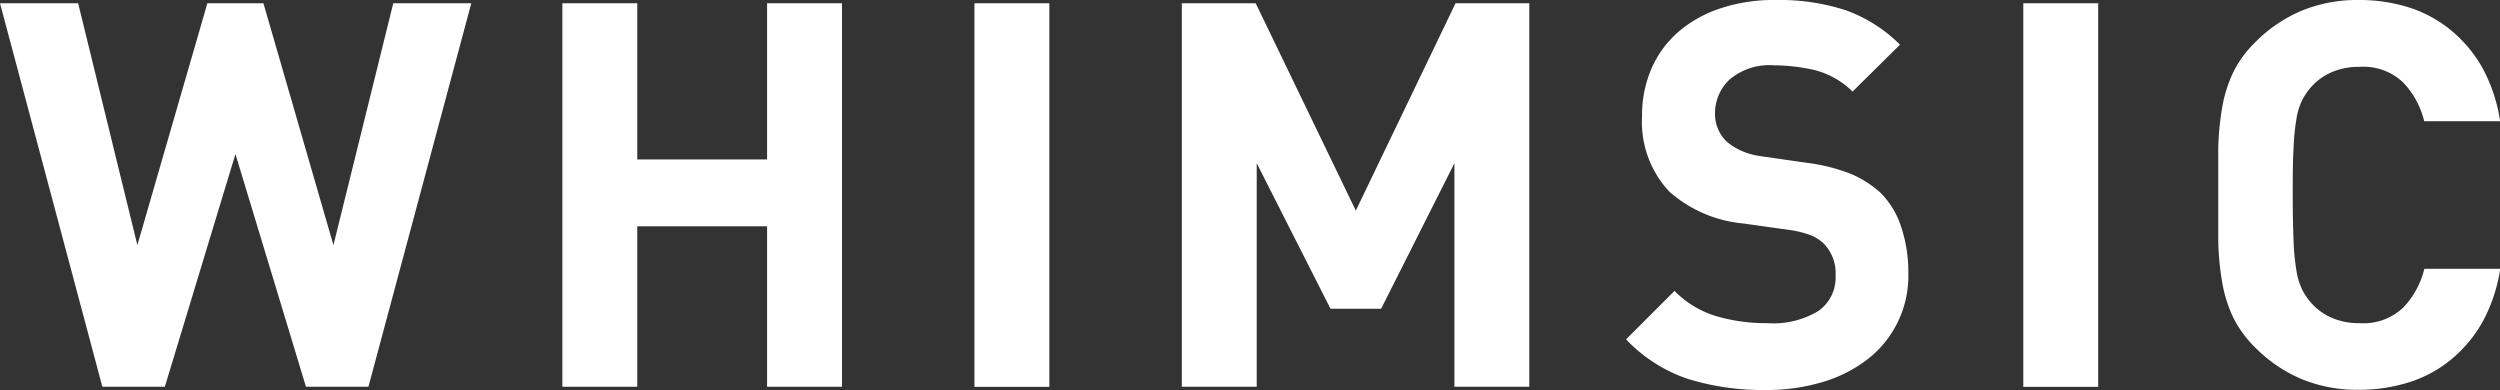
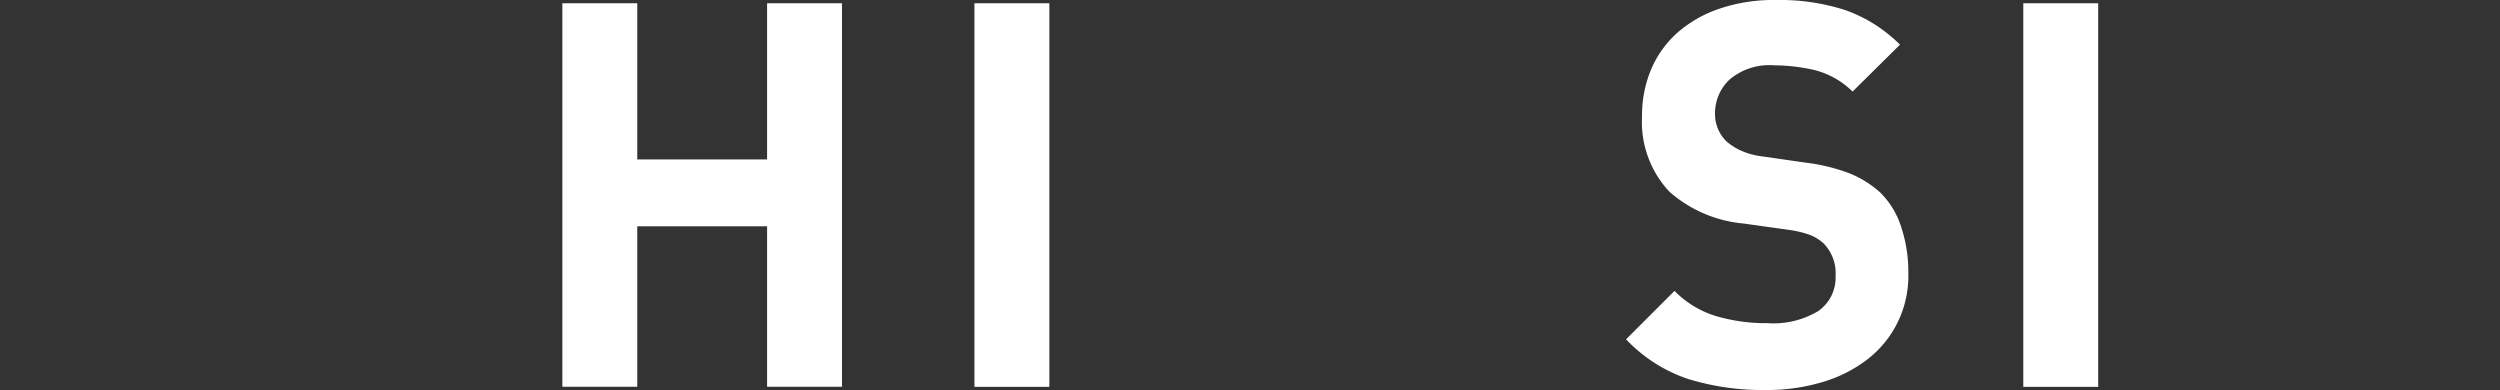
<svg xmlns="http://www.w3.org/2000/svg" viewBox="0 0 245.7 38.33">
  <rect x="0" y="0" width="245.7" height="38.33" fill="#333333" stroke="none" />
  <defs>
    <style>.cls-1{fill:#fff;}</style>
  </defs>
  <g id="レイヤー_2" data-name="レイヤー 2">
    <g id="レイヤー_1-2" data-name="レイヤー 1">
-       <polygon class="cls-1" points="32.77 24.09 25.89 0.32 20.38 0.32 13.5 24.09 7.68 0.32 0 0.32 10.06 38.01 16.2 38.01 23.14 15.14 30.07 38.01 36.21 38.01 46.32 0.32 38.65 0.32 32.77 24.09" />
      <polygon class="cls-1" points="75.39 15.67 62.63 15.67 62.63 0.32 55.27 0.32 55.27 38.01 62.63 38.01 62.63 22.24 75.39 22.24 75.39 38.01 82.75 38.01 82.75 0.32 75.39 0.32 75.39 15.67" />
      <rect class="cls-1" x="95.77" y="0.32" width="7.36" height="37.7" />
-       <polygon class="cls-1" points="133.25 20.7 123.41 0.32 116.15 0.32 116.15 38.01 123.51 38.01 123.51 16.04 130.76 30.34 135.74 30.34 142.94 16.04 142.94 38.01 150.3 38.01 150.3 0.32 143.05 0.32 133.25 20.7" />
      <path class="cls-1" d="M184.77,18.9a10.44,10.44,0,0,0-2.91-1.83A18.18,18.18,0,0,0,177.57,16l-4.45-.64a7.22,7.22,0,0,1-2-.55,5.91,5.91,0,0,1-1.46-.93,3.8,3.8,0,0,1-.84-1.27,3.86,3.86,0,0,1-.27-1.43,4.55,4.55,0,0,1,1.43-3.36,6.06,6.06,0,0,1,4.4-1.4,18.09,18.09,0,0,1,3.89.45A8.16,8.16,0,0,1,182.07,9l4.66-4.61A14.44,14.44,0,0,0,181.38,1a21,21,0,0,0-6.83-1A16.6,16.6,0,0,0,169,.85a12.15,12.15,0,0,0-4.13,2.35,10.18,10.18,0,0,0-2.59,3.6,11.64,11.64,0,0,0-.9,4.64,10,10,0,0,0,2.7,7.41,12.75,12.75,0,0,0,7.3,3.12l4.56.64a10.07,10.07,0,0,1,2,.5,4.28,4.28,0,0,1,1.29.82,4.17,4.17,0,0,1,1.17,3.18,4,4,0,0,1-1.7,3.46,8.56,8.56,0,0,1-5,1.19,17.43,17.43,0,0,1-5-.68,9.67,9.67,0,0,1-4.13-2.49l-4.76,4.76a14.93,14.93,0,0,0,6.11,3.9,25,25,0,0,0,7.65,1.08,19.06,19.06,0,0,0,5.51-.77,13.5,13.5,0,0,0,4.42-2.22,10.33,10.33,0,0,0,4.05-8.44,14,14,0,0,0-.69-4.56A8.32,8.32,0,0,0,184.77,18.9Z" />
      <rect class="cls-1" x="198.85" y="0.32" width="7.36" height="37.7" />
-       <path class="cls-1" d="M225.69,11.7a6.64,6.64,0,0,1,.58-1.88,6.27,6.27,0,0,1,.9-1.3,5.74,5.74,0,0,1,2-1.43,6.68,6.68,0,0,1,2.73-.52,5.68,5.68,0,0,1,4.28,1.53,8.37,8.37,0,0,1,2.07,3.81h7.46A15.78,15.78,0,0,0,244,6.72,13.08,13.08,0,0,0,240.91,3,12.38,12.38,0,0,0,236.78.74,16.14,16.14,0,0,0,231.83,0a14.35,14.35,0,0,0-5.64,1.06,14.05,14.05,0,0,0-4.52,3.07,10.86,10.86,0,0,0-2.2,3,13.36,13.36,0,0,0-1.08,3.47,27.15,27.15,0,0,0-.38,4c0,1.41,0,2.93,0,4.55s0,3.15,0,4.56a27.15,27.15,0,0,0,.38,4,13.24,13.24,0,0,0,1.08,3.47,10.86,10.86,0,0,0,2.2,3,14.05,14.05,0,0,0,4.52,3.07,14.35,14.35,0,0,0,5.64,1.06,16.34,16.34,0,0,0,4.93-.74,12.2,12.2,0,0,0,4.15-2.25A13.08,13.08,0,0,0,244,31.61a15.78,15.78,0,0,0,1.72-5.19h-7.46a8.32,8.32,0,0,1-2.07,3.81,5.68,5.68,0,0,1-4.28,1.53,6.68,6.68,0,0,1-2.73-.52,5.74,5.74,0,0,1-2-1.43,6.27,6.27,0,0,1-.9-1.3,6.64,6.64,0,0,1-.58-1.88,22.37,22.37,0,0,1-.29-3c-.05-1.19-.08-2.7-.08-4.5s0-3.29.08-4.49A22.55,22.55,0,0,1,225.69,11.7Z" />
    </g>
  </g>
</svg>